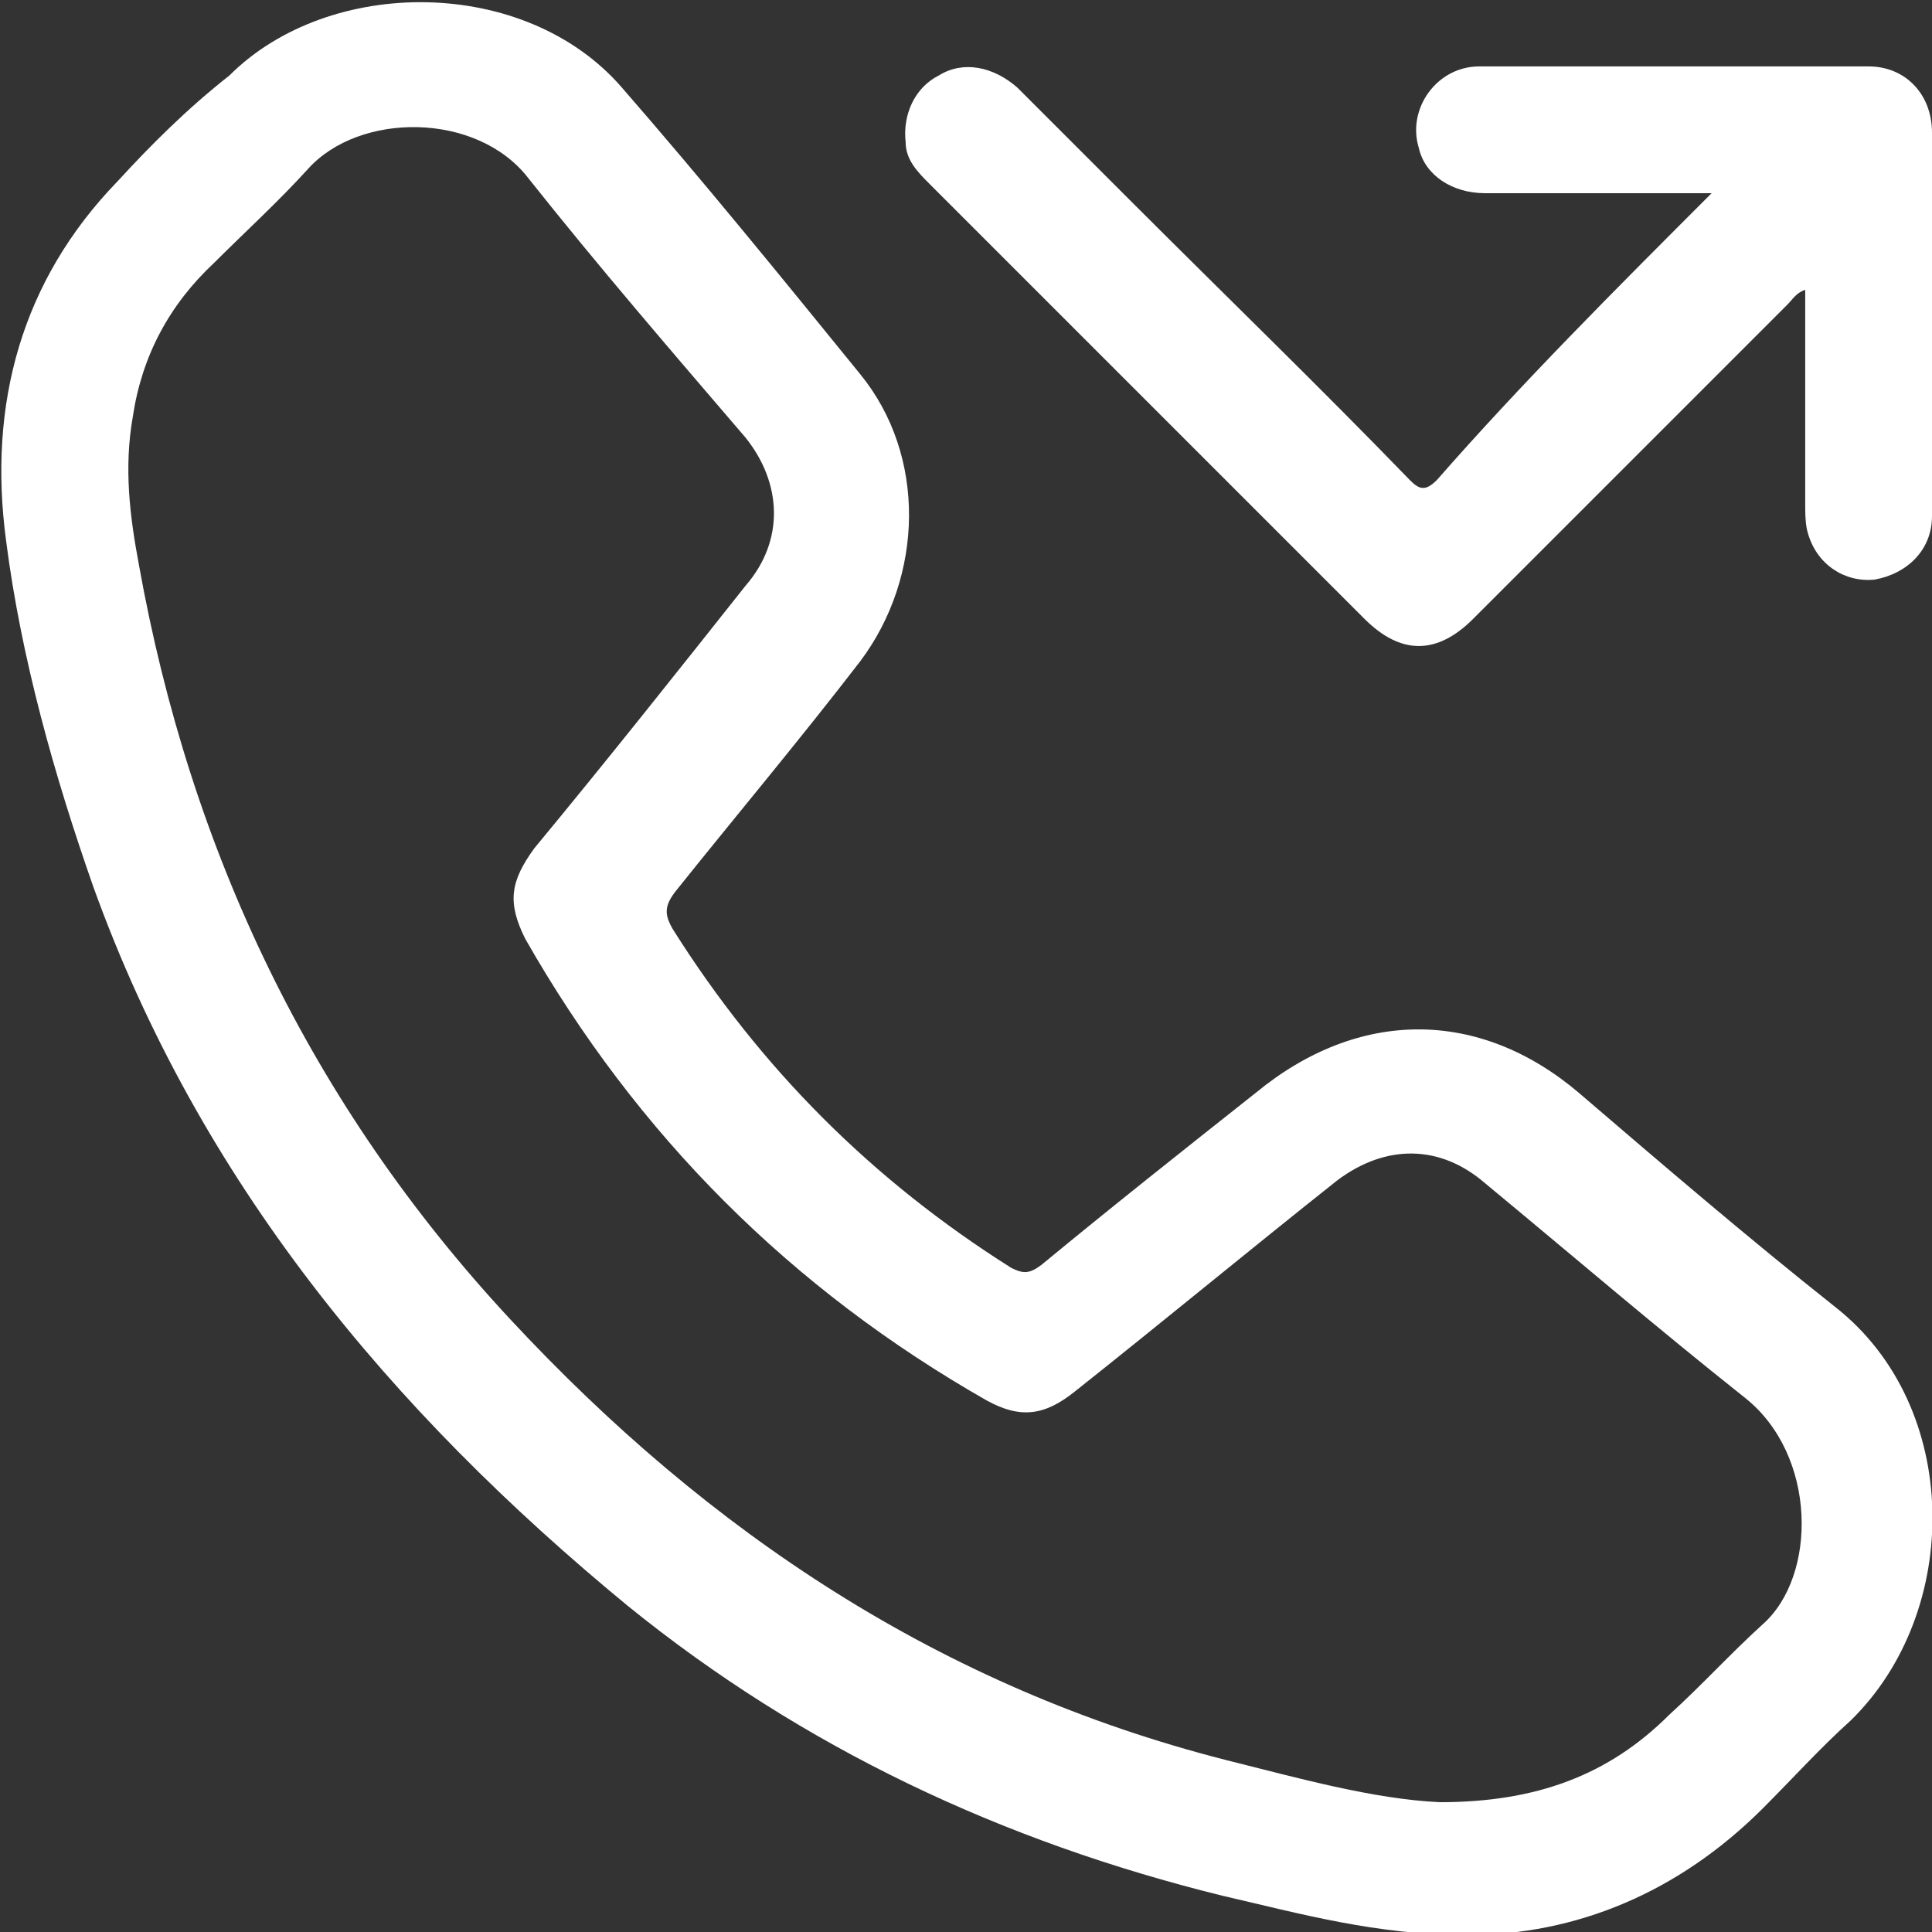
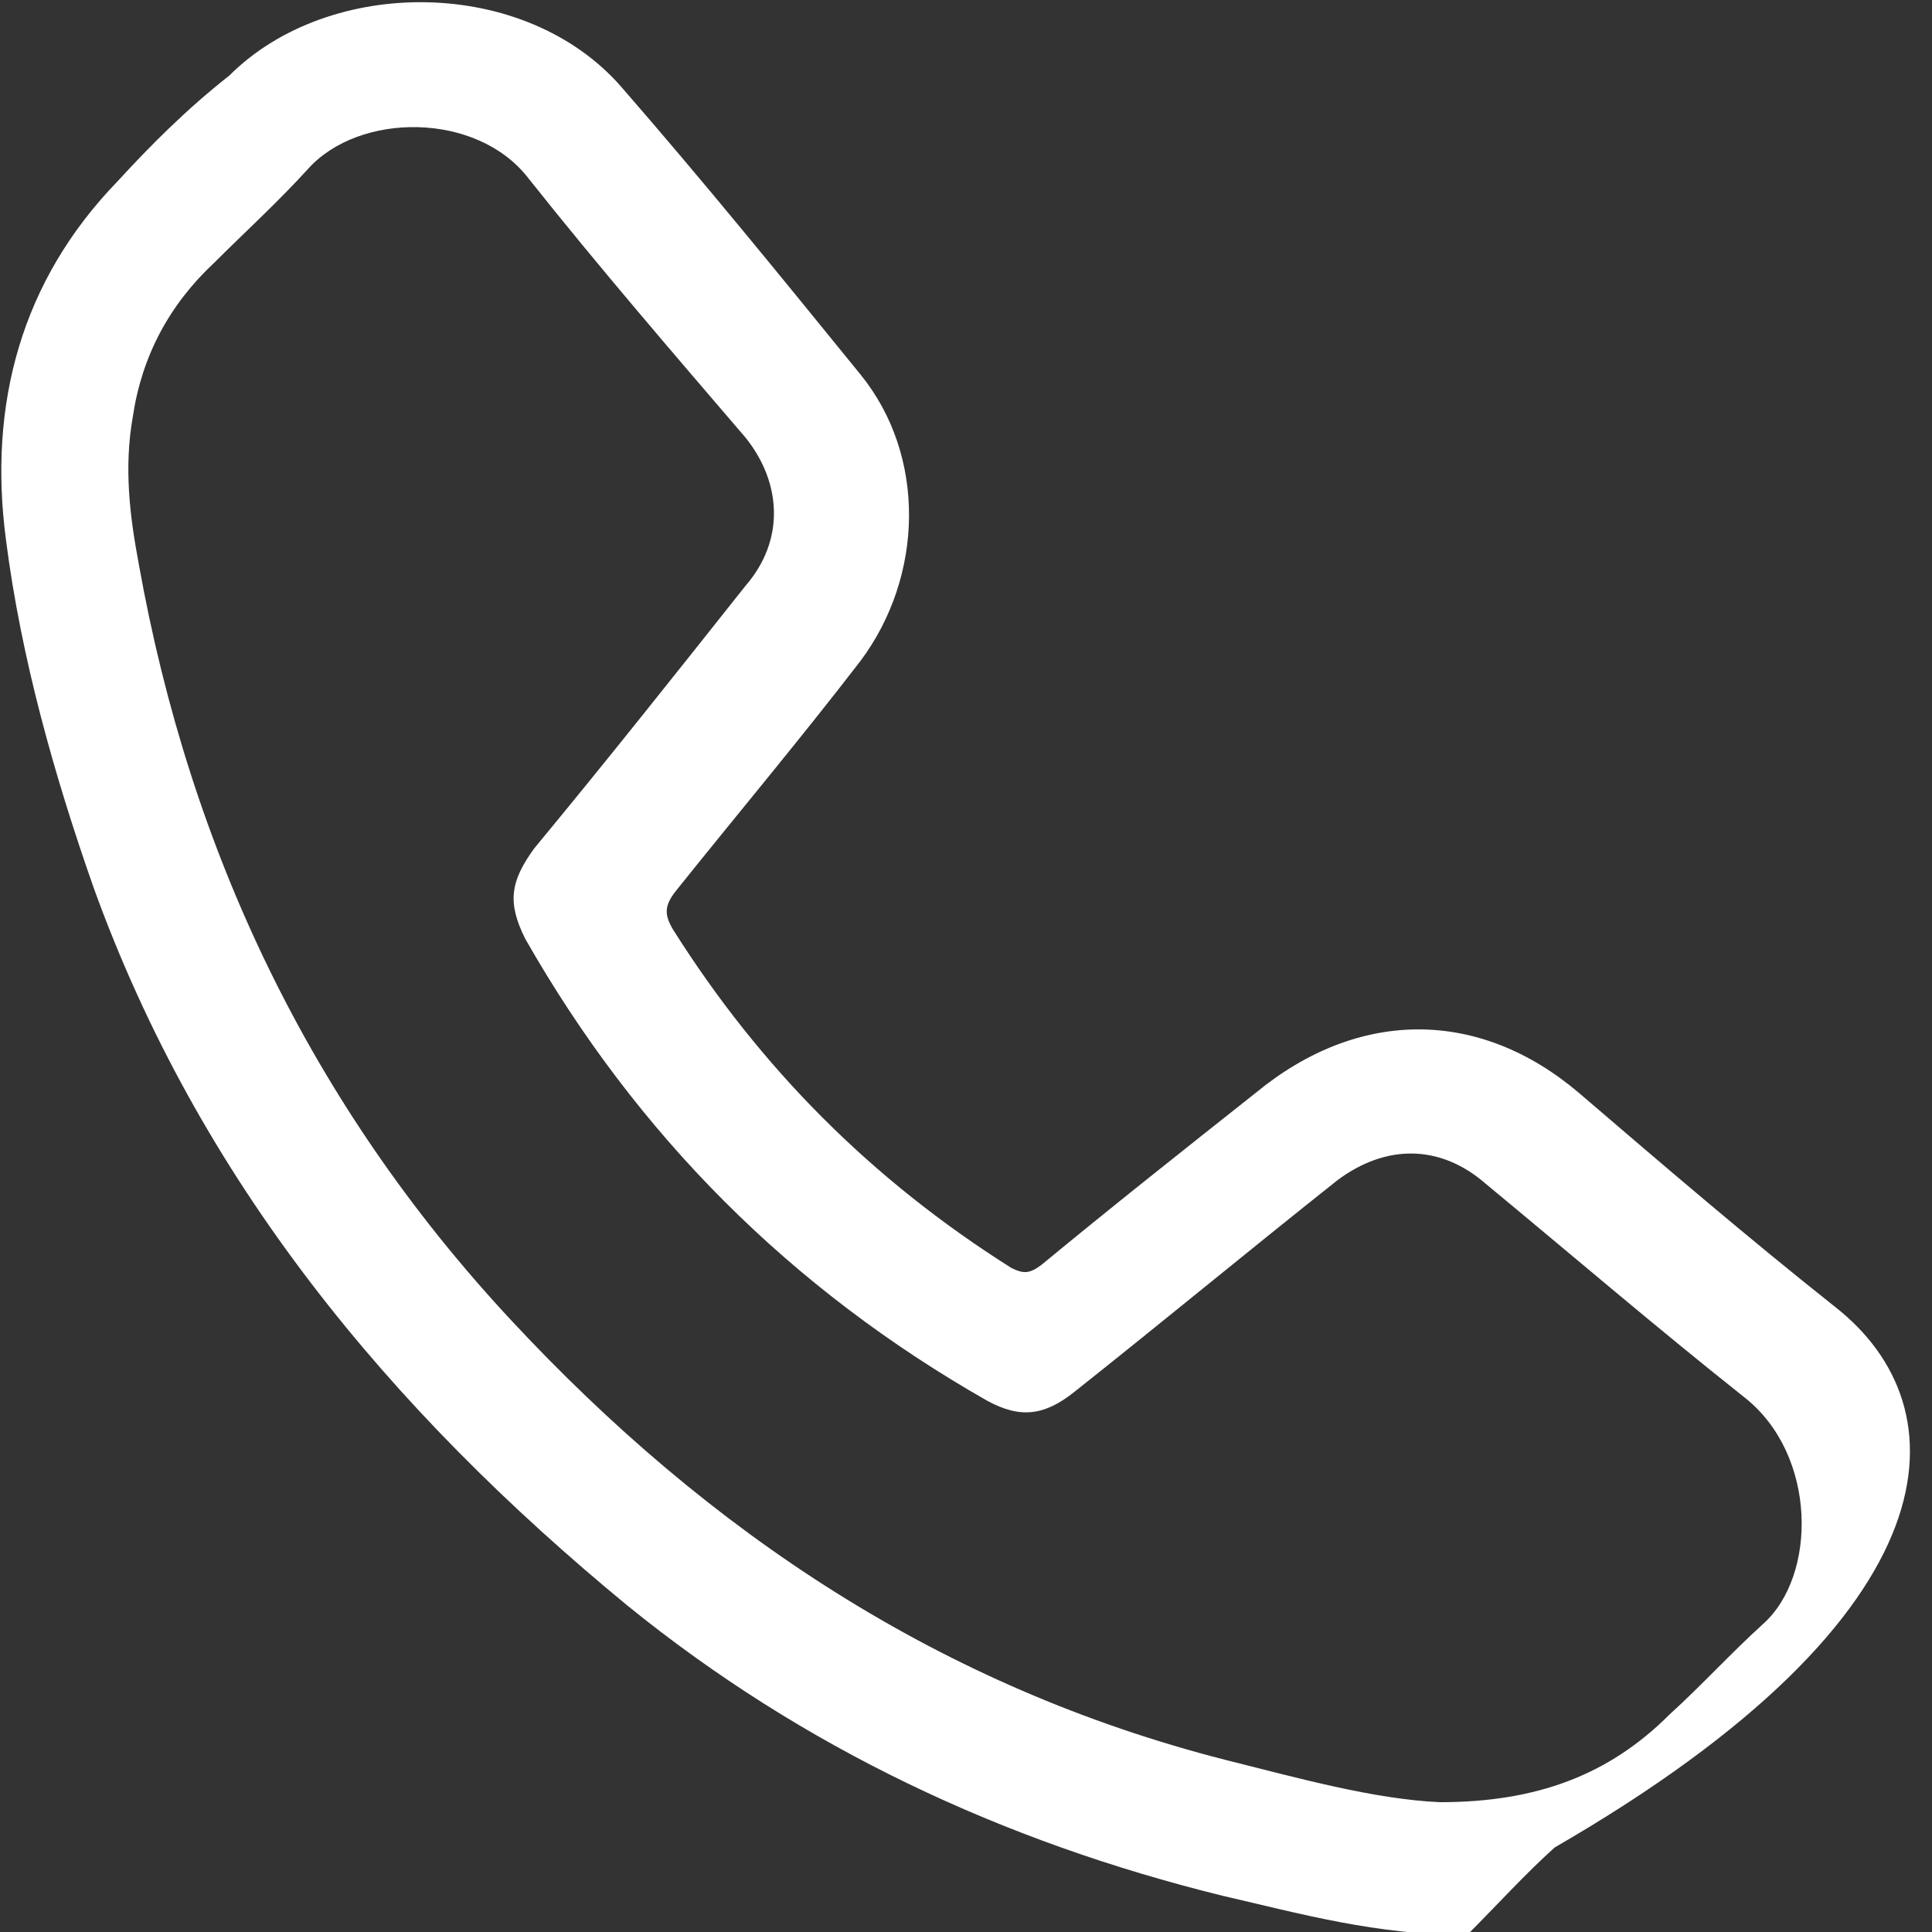
<svg xmlns="http://www.w3.org/2000/svg" version="1.1" id="Layer_1" x="0px" y="0px" viewBox="0 0 64 64" style="enable-background:new 0 0 64 64;" xml:space="preserve">
  <rect x="0" y="0" width="64" height="64" fill="#333333" stroke="none" />
  <style type="text/css">
	.st0{fill:#FFFFFF;}
</style>
-   <path class="st0" d="M56.7,6.4c-2.6,0-5,0-7.5,0c-1.1,0-2-0.6-2.2-1.5c-0.4-1.3,0.6-2.7,2-2.7c4.3,0,8.6,0,12.9,0  c1.2,0,2.1,0.9,2.1,2.2c0,2.2,0,4.3,0,6.5c0,2.1,0,4.2,0,6.2c0,1.1-0.8,1.9-1.9,2.1c-1,0.1-1.9-0.5-2.2-1.5c-0.1-0.3-0.1-0.7-0.1-1  c0-2.4,0-4.7,0-7.1c-0.3,0.1-0.4,0.3-0.6,0.5c-3.5,3.5-6.9,6.9-10.4,10.4c-1.2,1.2-2.4,1.2-3.6,0c-4.8-4.8-9.6-9.6-14.4-14.4  c-0.4-0.4-0.8-0.8-0.8-1.4c-0.1-0.9,0.3-1.8,1.1-2.2c0.8-0.5,1.8-0.3,2.6,0.4c1.3,1.3,2.6,2.6,3.9,3.9c3,3,6.1,6,9.1,9.1  c0.3,0.3,0.5,0.4,0.9,0C50.4,12.7,53.5,9.6,56.7,6.4z" />
-   <path class="st0" d="M60.8,43.3c-2.9-2.3-5.7-4.7-8.5-7.1c-3.3-2.8-7.3-2.8-10.7,0c-2.4,1.9-4.8,3.8-7.1,5.7c-0.4,0.3-0.6,0.3-1,0.1  c-4.6-2.9-8.3-6.6-11.2-11.2c-0.3-0.5-0.3-0.8,0.1-1.3c2-2.5,4.1-5,6.1-7.6c2.1-2.8,2.2-6.8,0-9.5c-2.6-3.2-5.2-6.4-7.9-9.5  c-3.2-3.7-9.7-3.7-13-0.4C6.2,3.6,5,4.8,3.9,6c-3.2,3.3-4.3,7.4-3.7,11.9c0.5,3.9,1.6,7.8,2.9,11.5c3.5,9.7,9.8,17.3,17.7,23.8  c5.8,4.7,12.4,7.8,19.7,9.6c2.6,0.6,5.1,1.3,8.1,1.3c3.6,0,7-1.4,9.8-4.2c1-1,1.9-2,2.9-2.9C65,53.4,65,46.6,60.8,43.3z M58.4,53.8  c-1.1,1-2,2-3.1,3c-2,2-4.4,2.9-7.6,2.9c-2.2-0.1-4.7-0.8-7.1-1.4c-9.4-2.4-17.1-7.5-23.7-14.6c-6.6-7.1-10.6-15.5-12.3-25  c-0.3-1.6-0.5-3.2-0.2-4.9c0.3-2,1.2-3.7,2.7-5.1c1-1,2.1-2,3.1-3.1c1.7-1.9,5.6-1.9,7.3,0.3c2.3,2.9,4.8,5.8,7.2,8.6  c1.2,1.5,1.3,3.4,0,4.9c-2.3,2.9-4.6,5.8-7,8.7c-0.8,1.1-0.9,1.8-0.3,3c3.7,6.5,8.8,11.6,15.3,15.3c1.1,0.6,1.9,0.5,2.9-0.3  c2.9-2.3,5.8-4.7,8.7-7c1.6-1.2,3.4-1.2,4.9,0.1c2.9,2.4,5.7,4.8,8.6,7.1C60.2,48.2,60.2,52.2,58.4,53.8z" />
+   <path class="st0" d="M60.8,43.3c-2.9-2.3-5.7-4.7-8.5-7.1c-3.3-2.8-7.3-2.8-10.7,0c-2.4,1.9-4.8,3.8-7.1,5.7c-0.4,0.3-0.6,0.3-1,0.1  c-4.6-2.9-8.3-6.6-11.2-11.2c-0.3-0.5-0.3-0.8,0.1-1.3c2-2.5,4.1-5,6.1-7.6c2.1-2.8,2.2-6.8,0-9.5c-2.6-3.2-5.2-6.4-7.9-9.5  c-3.2-3.7-9.7-3.7-13-0.4C6.2,3.6,5,4.8,3.9,6c-3.2,3.3-4.3,7.4-3.7,11.9c0.5,3.9,1.6,7.8,2.9,11.5c3.5,9.7,9.8,17.3,17.7,23.8  c5.8,4.7,12.4,7.8,19.7,9.6c2.6,0.6,5.1,1.3,8.1,1.3c1-1,1.9-2,2.9-2.9C65,53.4,65,46.6,60.8,43.3z M58.4,53.8  c-1.1,1-2,2-3.1,3c-2,2-4.4,2.9-7.6,2.9c-2.2-0.1-4.7-0.8-7.1-1.4c-9.4-2.4-17.1-7.5-23.7-14.6c-6.6-7.1-10.6-15.5-12.3-25  c-0.3-1.6-0.5-3.2-0.2-4.9c0.3-2,1.2-3.7,2.7-5.1c1-1,2.1-2,3.1-3.1c1.7-1.9,5.6-1.9,7.3,0.3c2.3,2.9,4.8,5.8,7.2,8.6  c1.2,1.5,1.3,3.4,0,4.9c-2.3,2.9-4.6,5.8-7,8.7c-0.8,1.1-0.9,1.8-0.3,3c3.7,6.5,8.8,11.6,15.3,15.3c1.1,0.6,1.9,0.5,2.9-0.3  c2.9-2.3,5.8-4.7,8.7-7c1.6-1.2,3.4-1.2,4.9,0.1c2.9,2.4,5.7,4.8,8.6,7.1C60.2,48.2,60.2,52.2,58.4,53.8z" />
</svg>